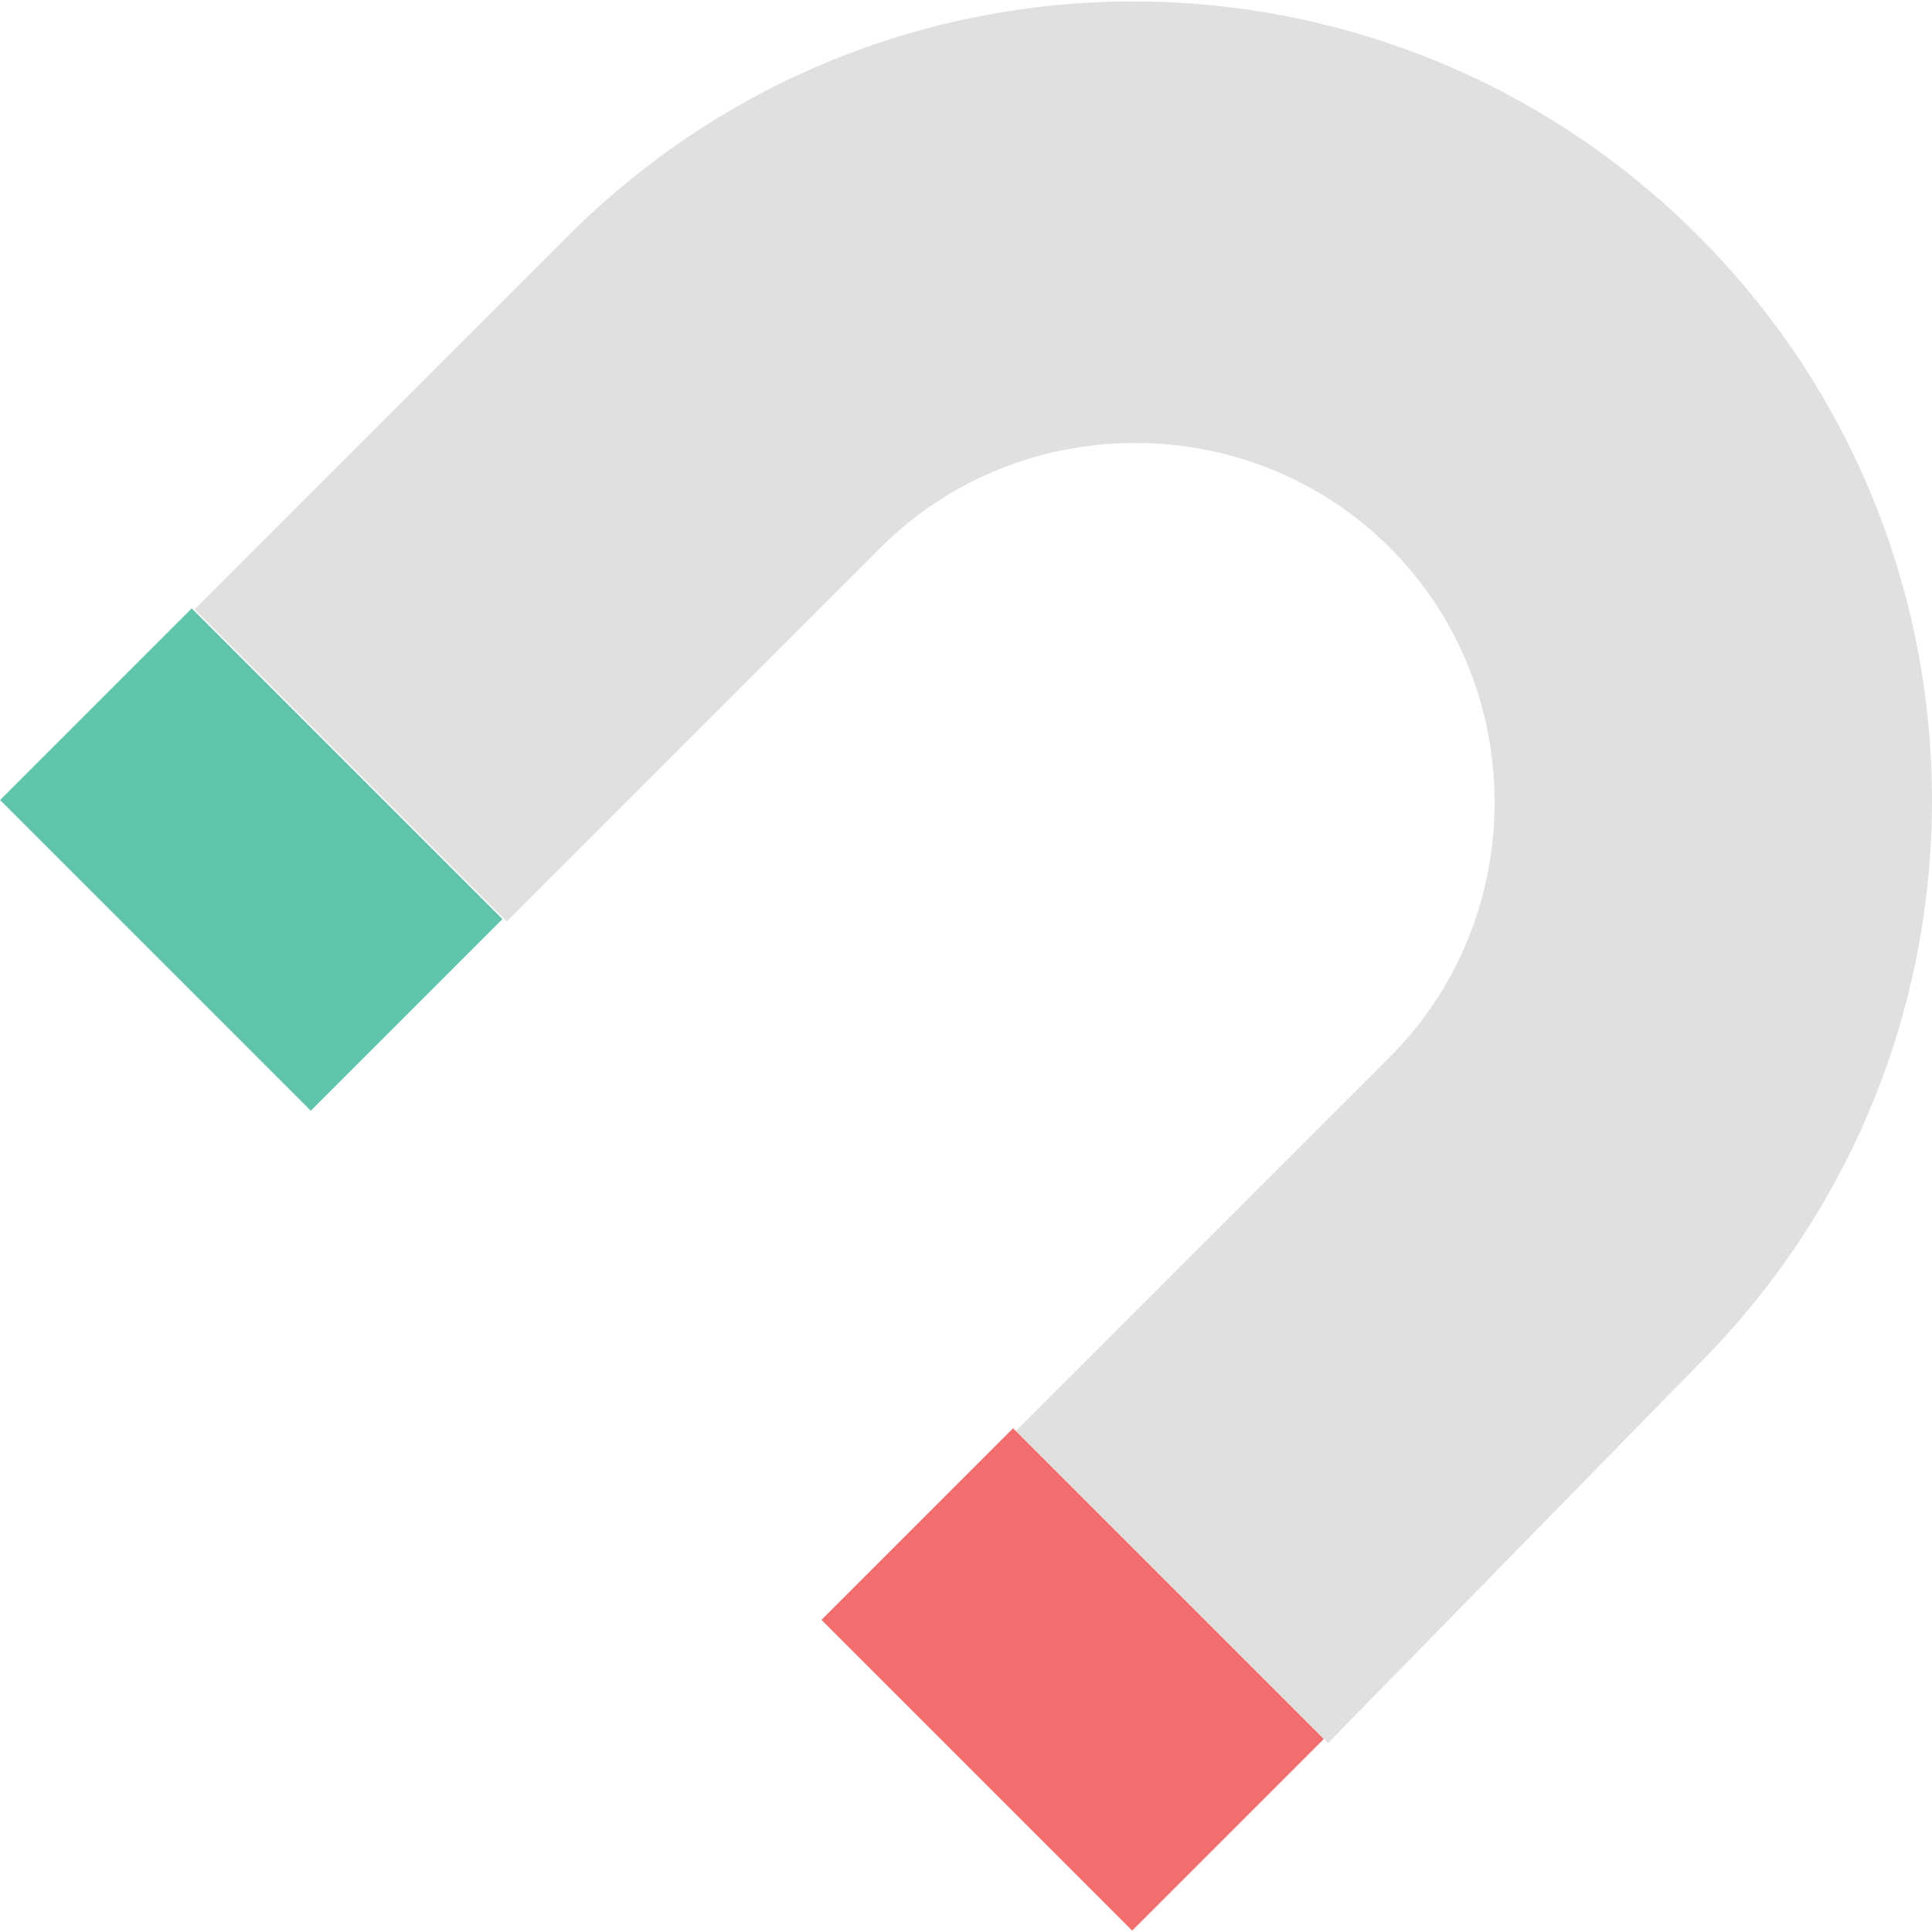
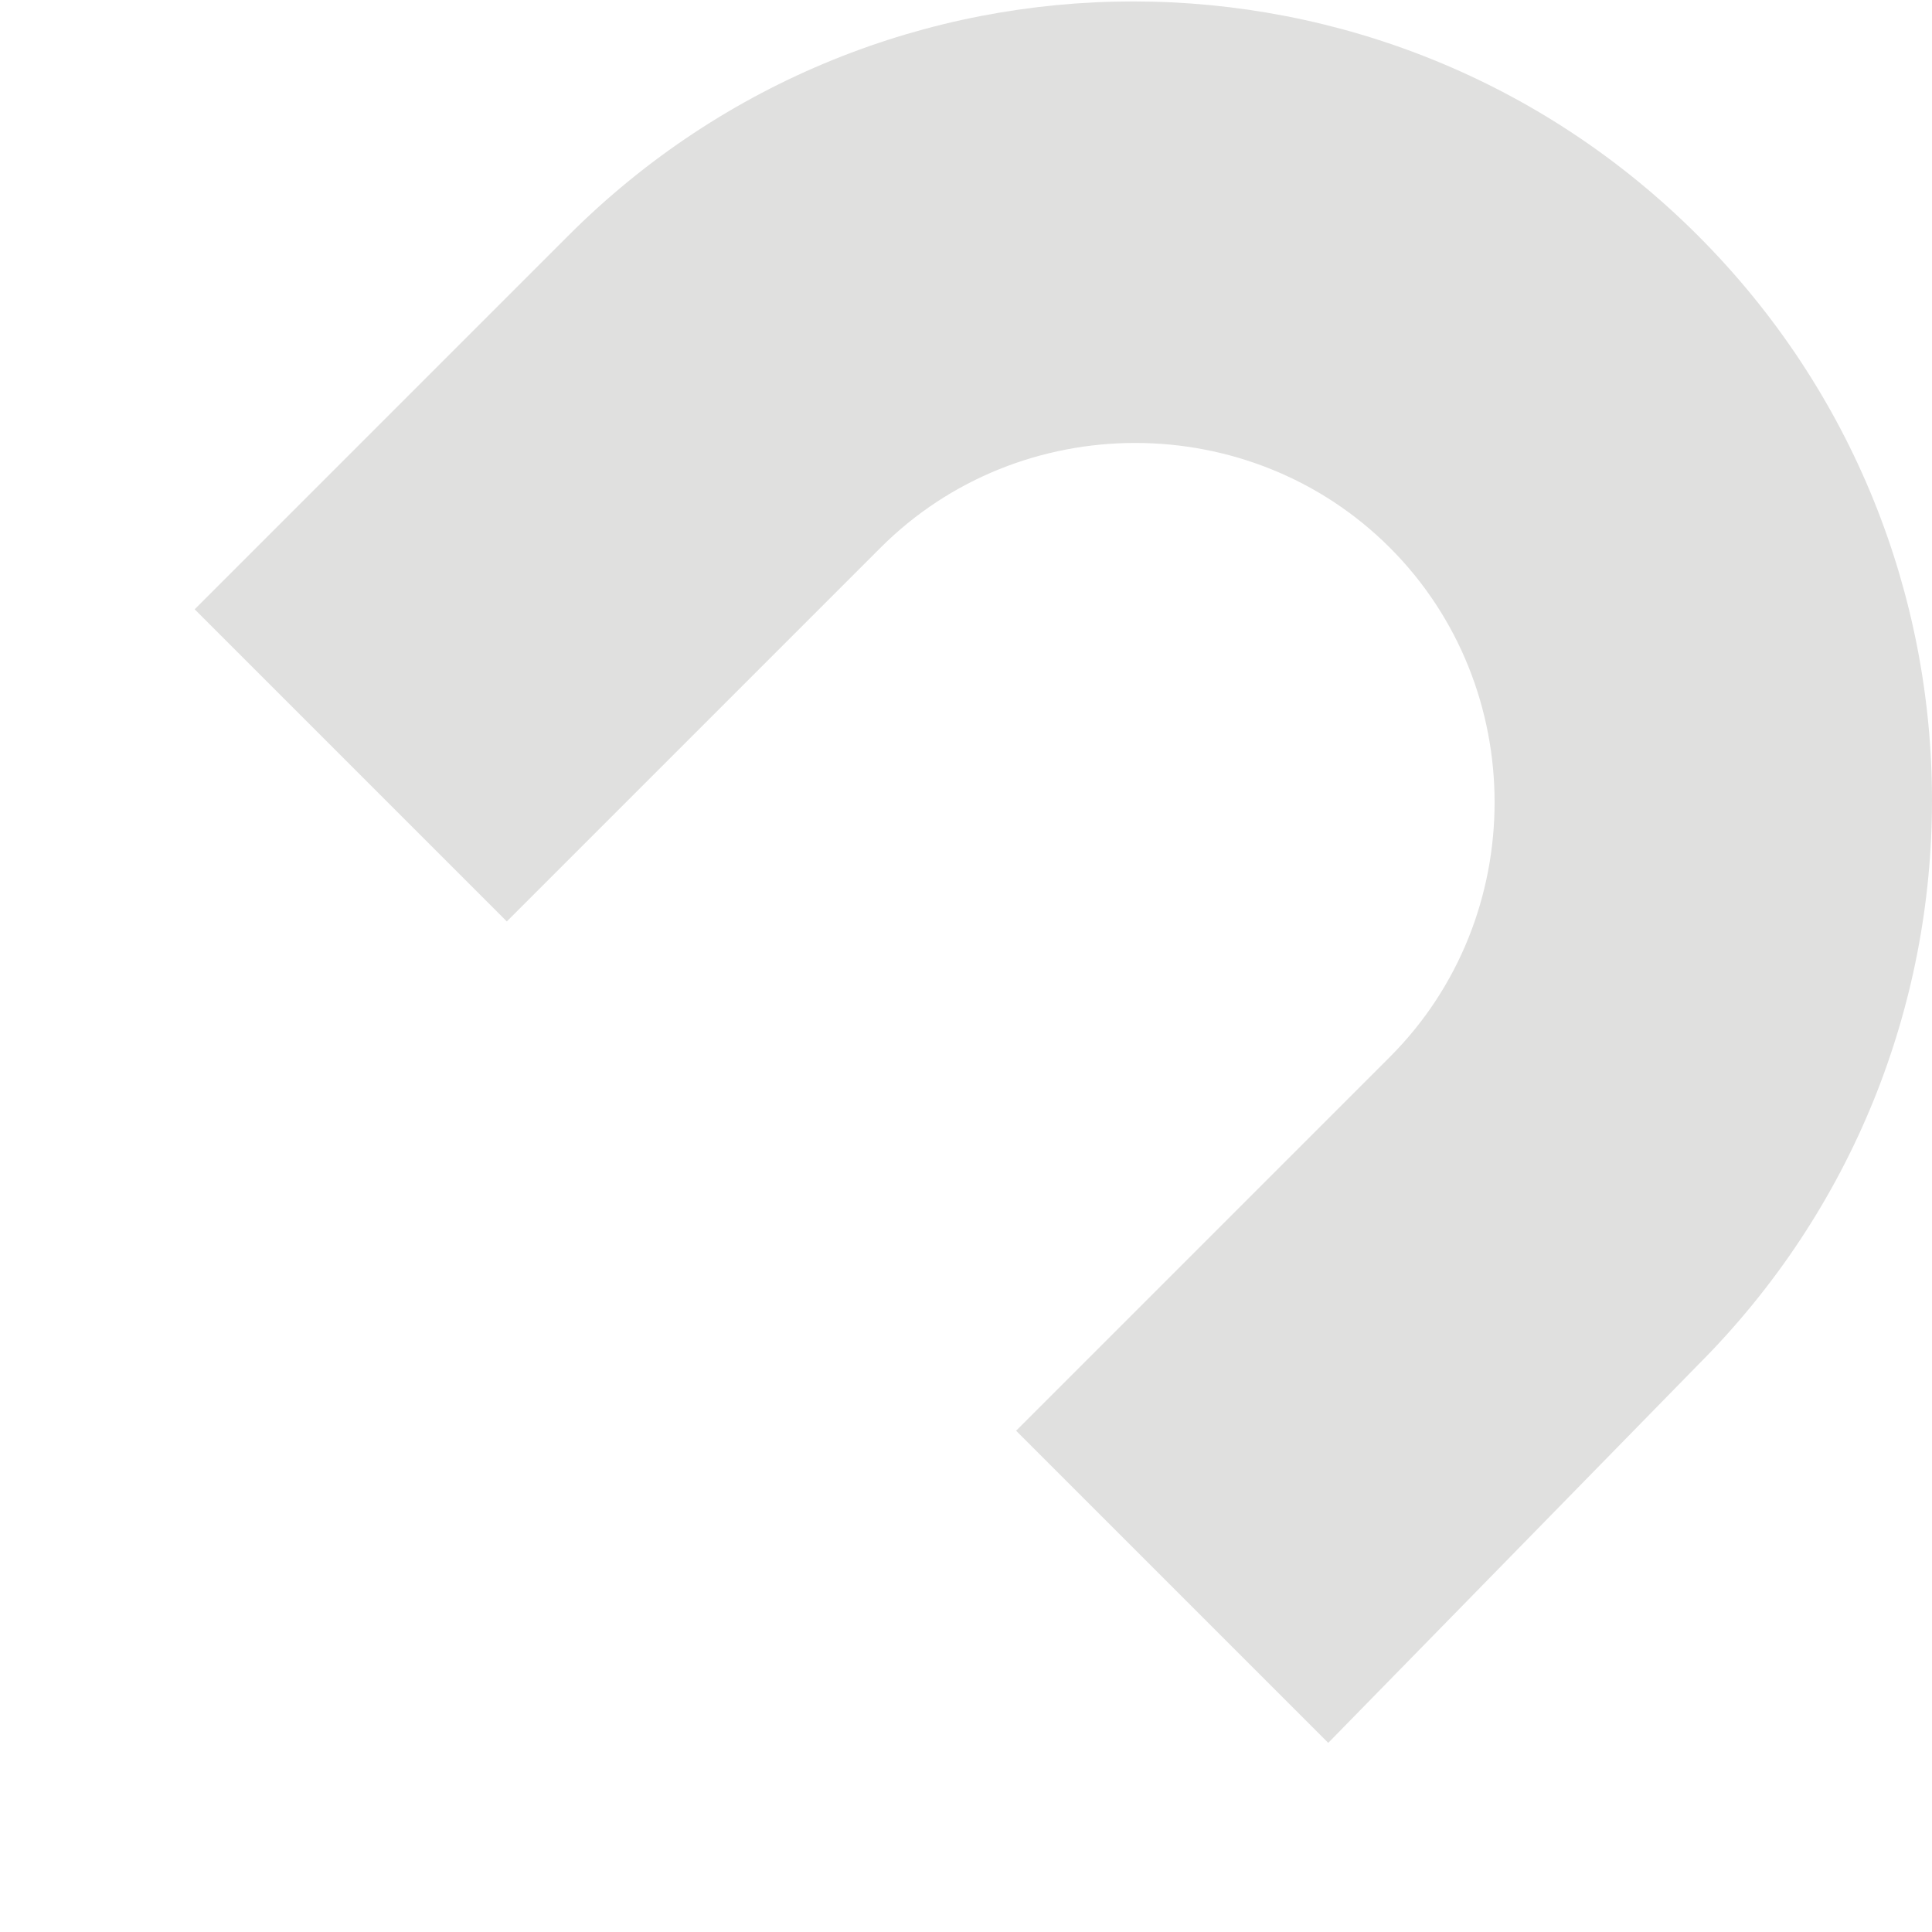
<svg xmlns="http://www.w3.org/2000/svg" version="1.1" id="Layer_1" viewBox="0 0 501.757 501.757" xml:space="preserve">
  <path style="fill:#E0E0DF;" d="M440.957,354.504c81.067-81.067,81.067-212.267,0-293.333s-212.267-81.067-293.333,0l-97.067,97.067  l81.067,81.067l97.067-97.067c36.267-36.267,96-36.267,132.267,0s36.267,96,0,132.267l-97.067,97.067l81.067,81.067L440.957,354.504  z" />
-   <rect x="8.176" y="188.06" transform="matrix(0.707 0.707 -0.707 0.707 176.977 19.258)" style="fill:#60C3AB;" width="114.132" height="70.399" />
-   <rect x="243.298" y="379.078" transform="matrix(-0.707 0.707 -0.707 -0.707 783.825 547.617)" style="fill:#F16D6E;" width="70.399" height="114.132" />
</svg>